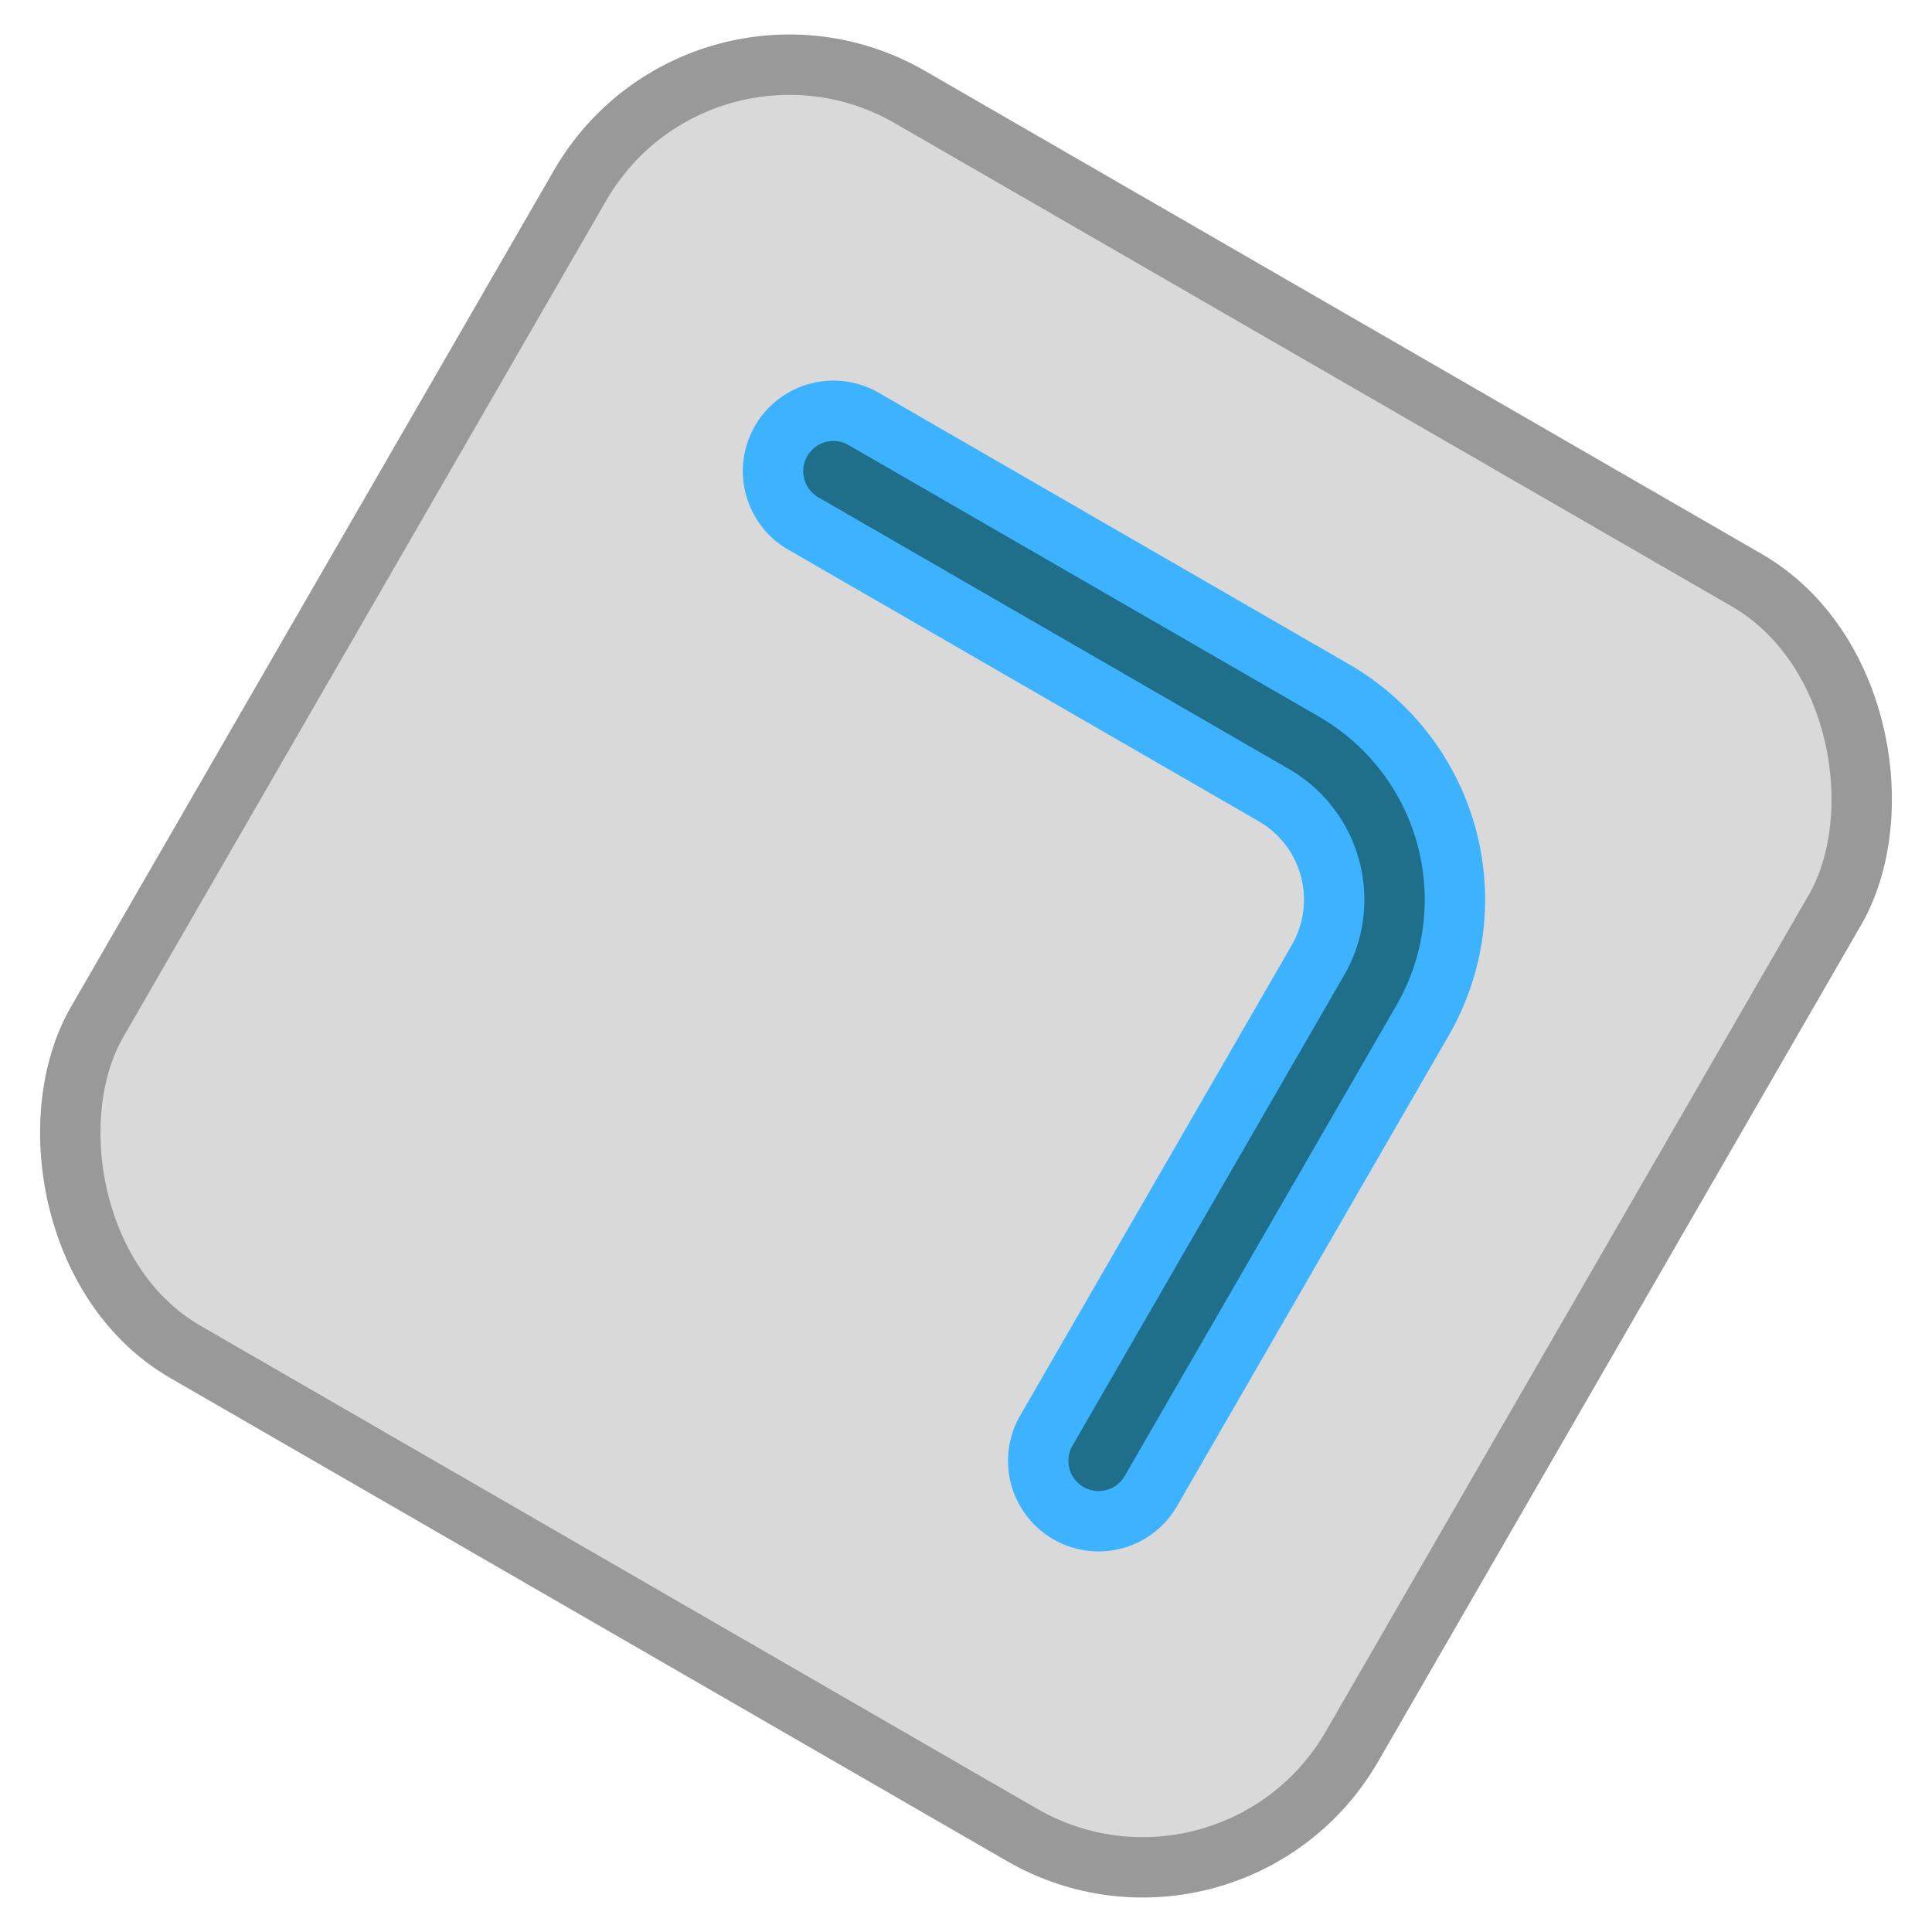
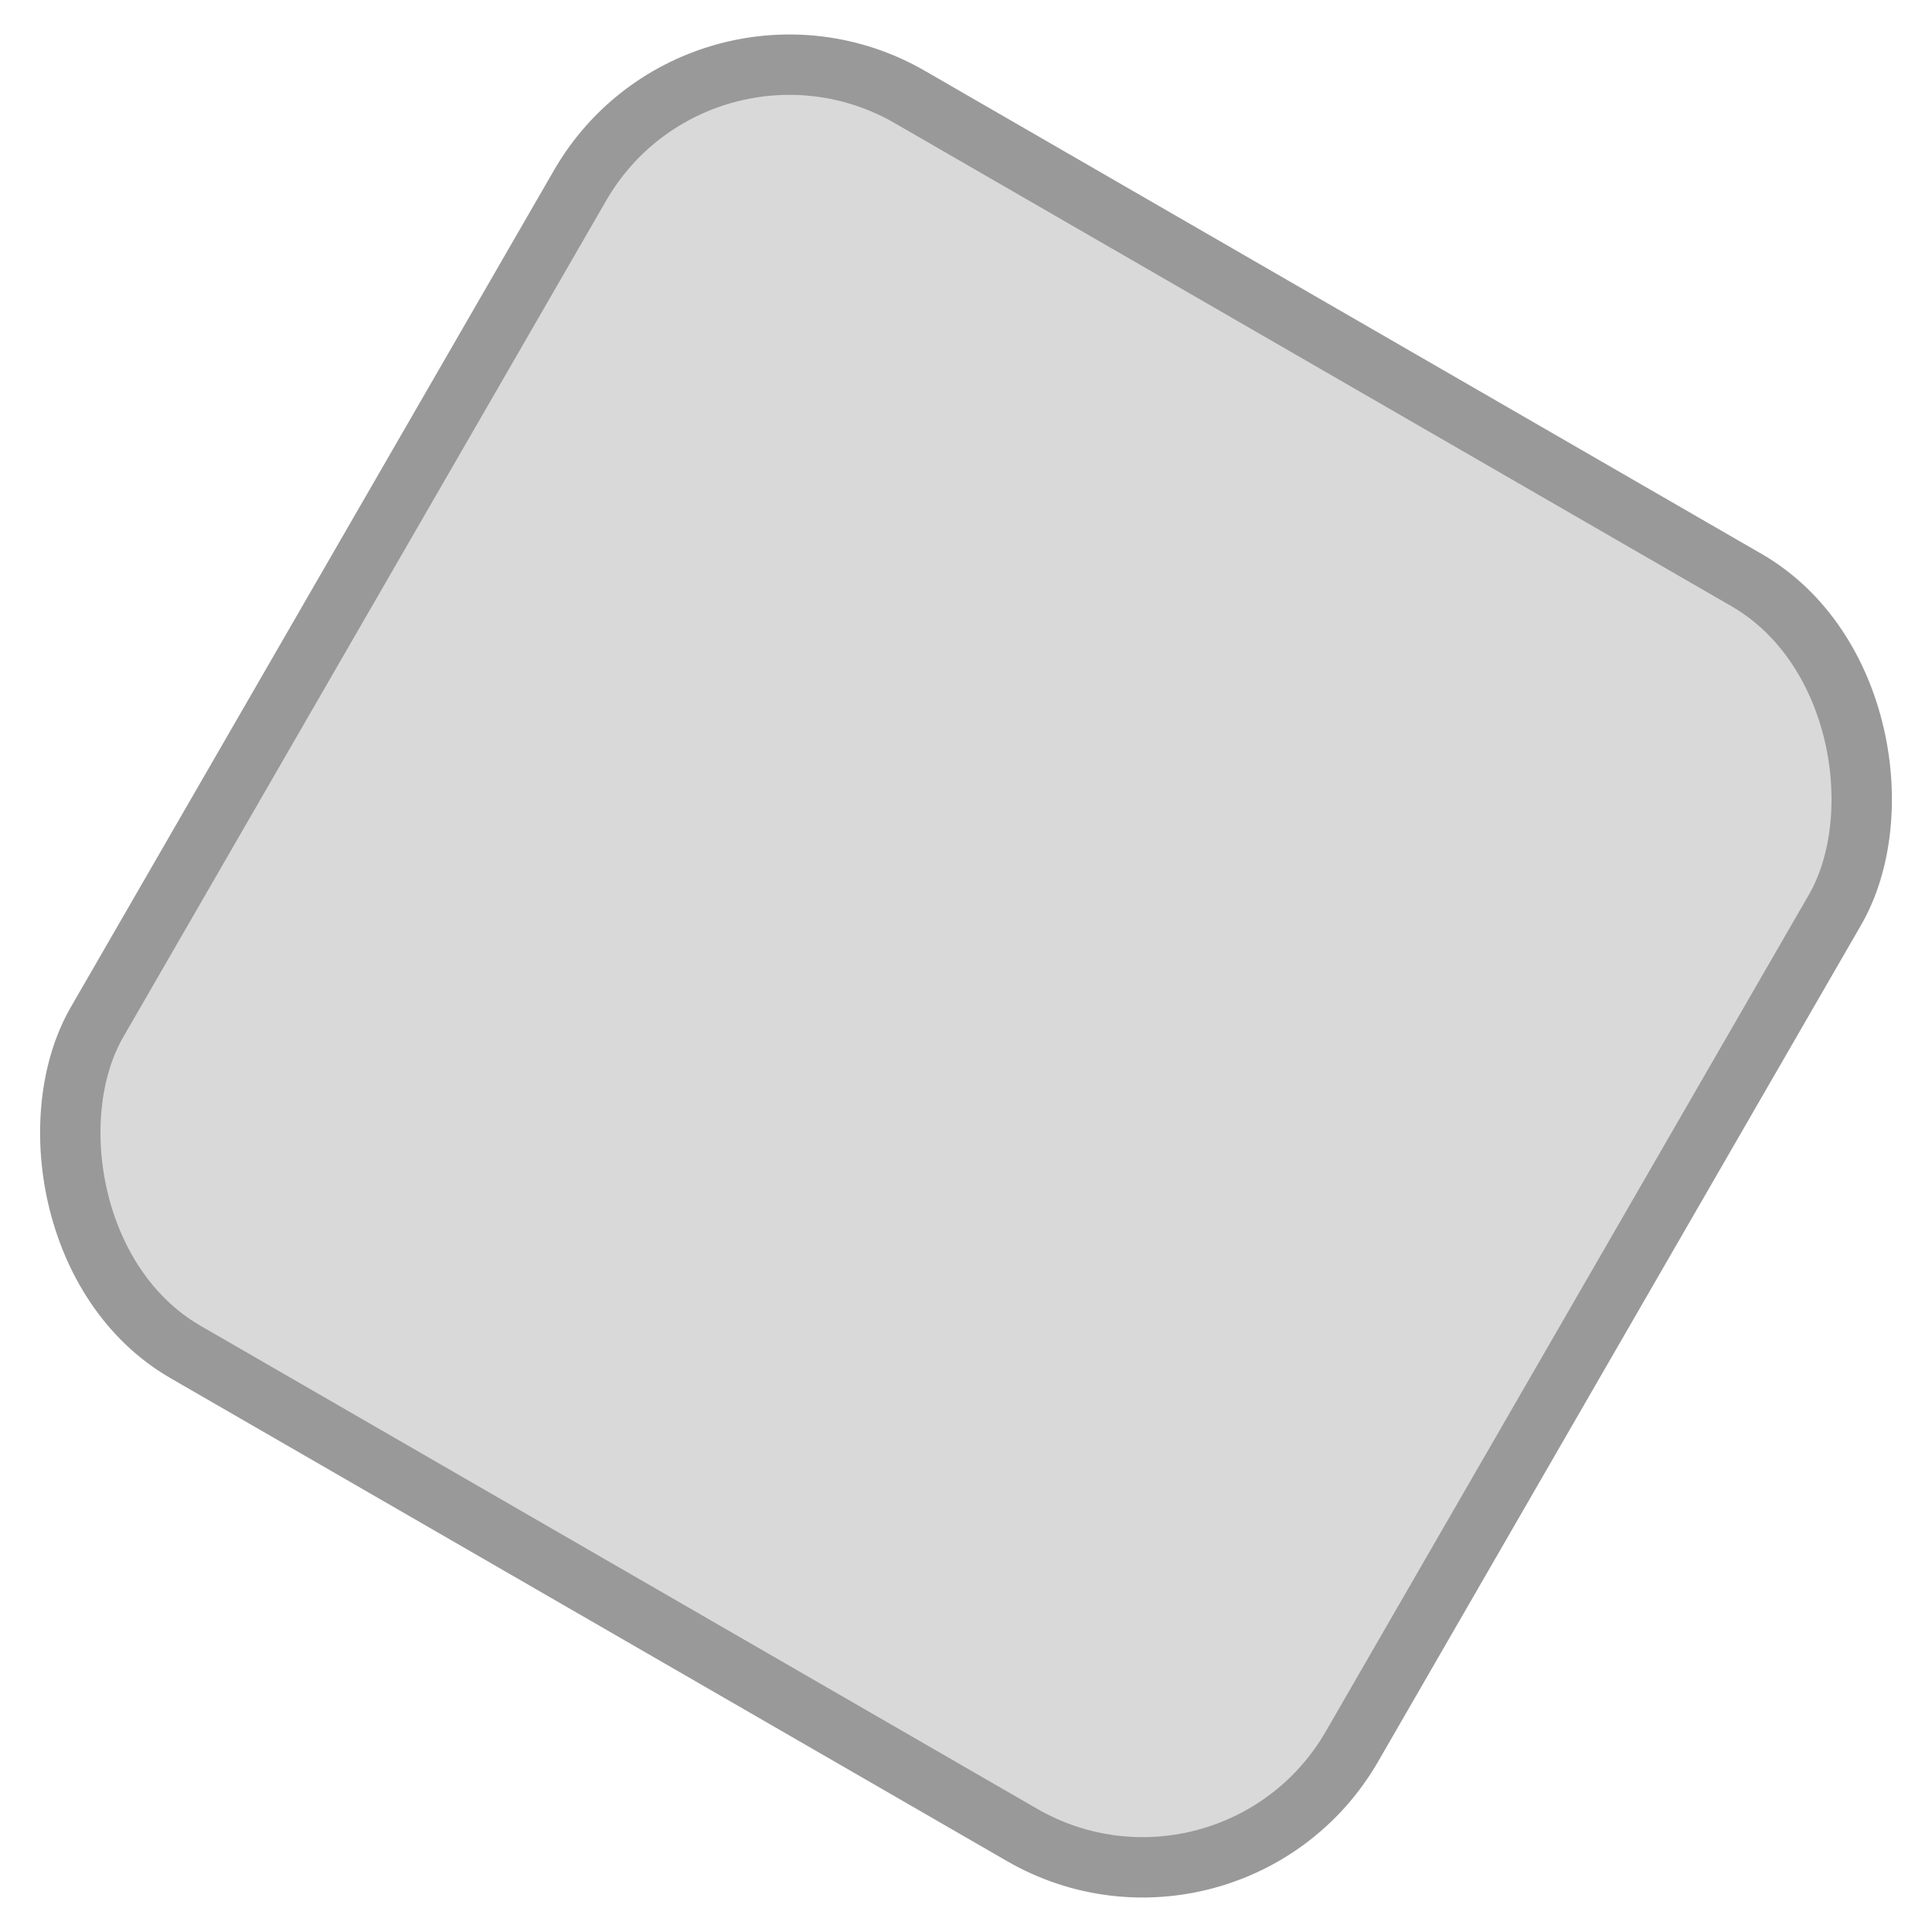
<svg xmlns="http://www.w3.org/2000/svg" width="64" height="64" viewBox="0 0 64 64">
  <g transform="translate(32,32) rotate(30) translate(-24,-24)">
    <rect x="0" y="0" width="48" height="48" rx="8" fill="#D9D9D9" stroke="#999" stroke-width="2" />
-     <path d="M12 12 H30 A6 6 0 0 1 36 18 V36" stroke="#3DB2FF" stroke-width="6" fill="none" stroke-linecap="round" />
-     <path d="M12 12 H30 A6 6 0 0 1 36 18 V36" stroke="#1F6F8B" stroke-width="2" fill="none" stroke-linecap="round" />
  </g>
</svg>